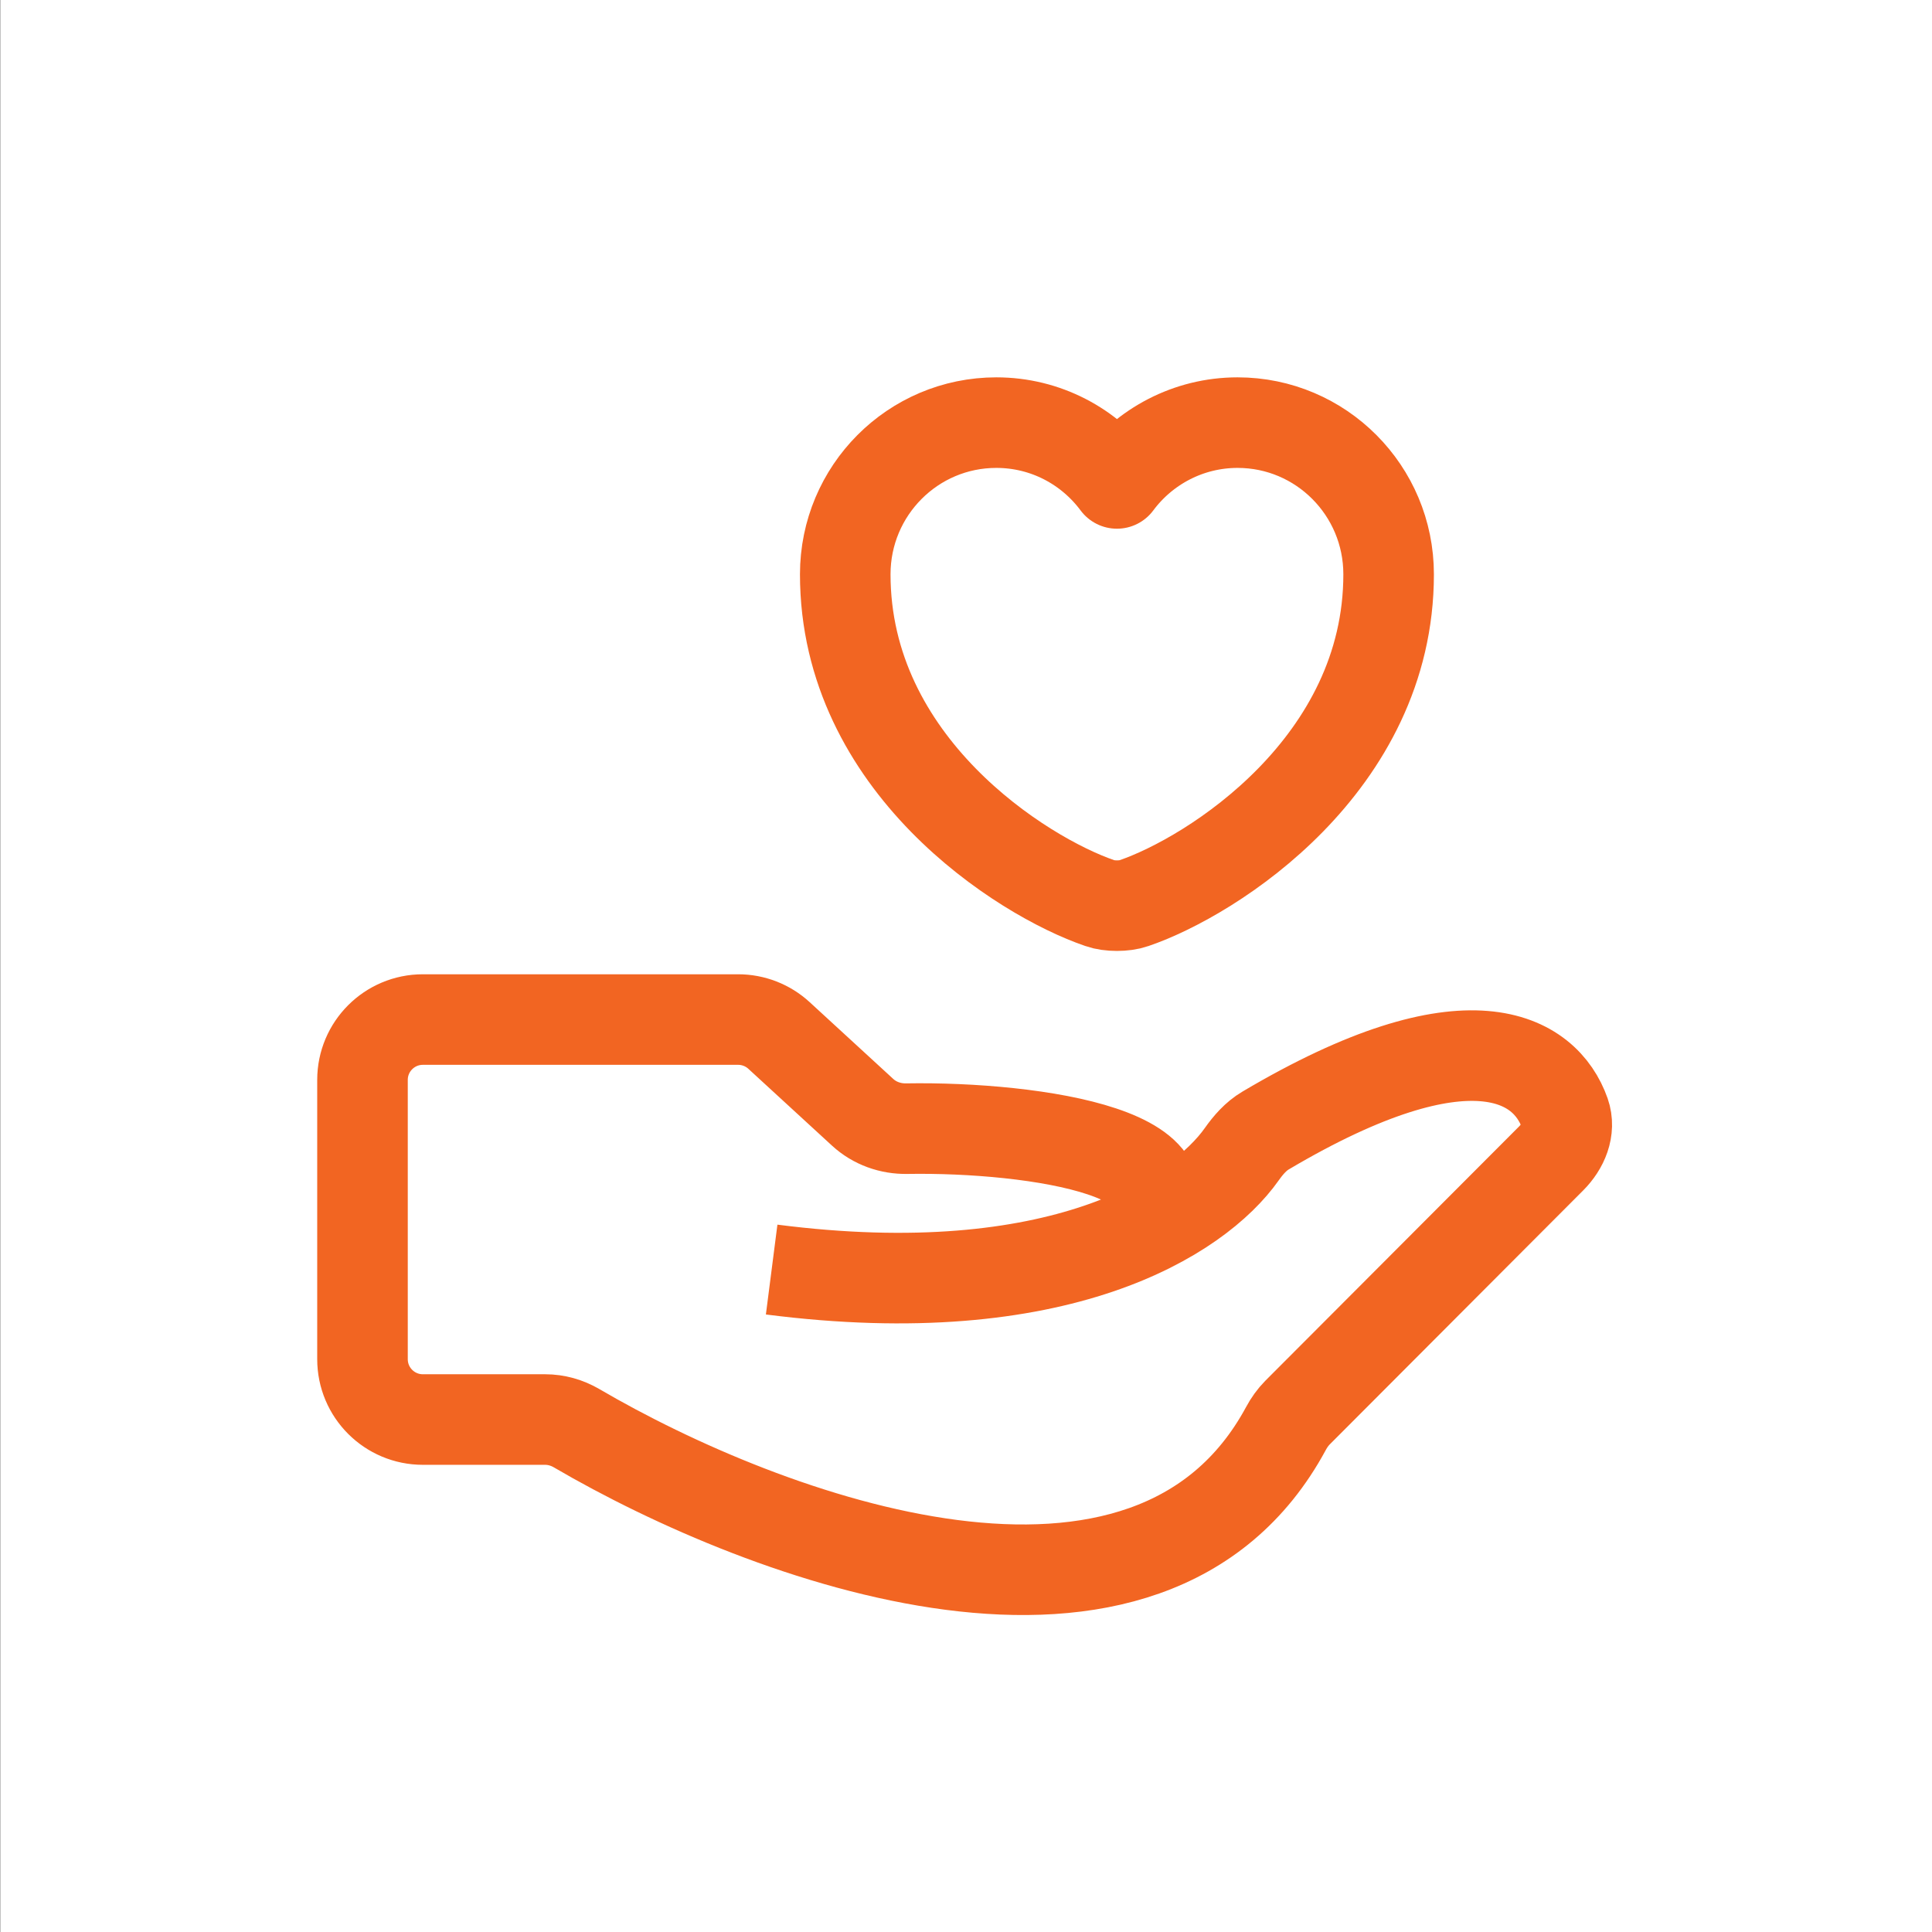
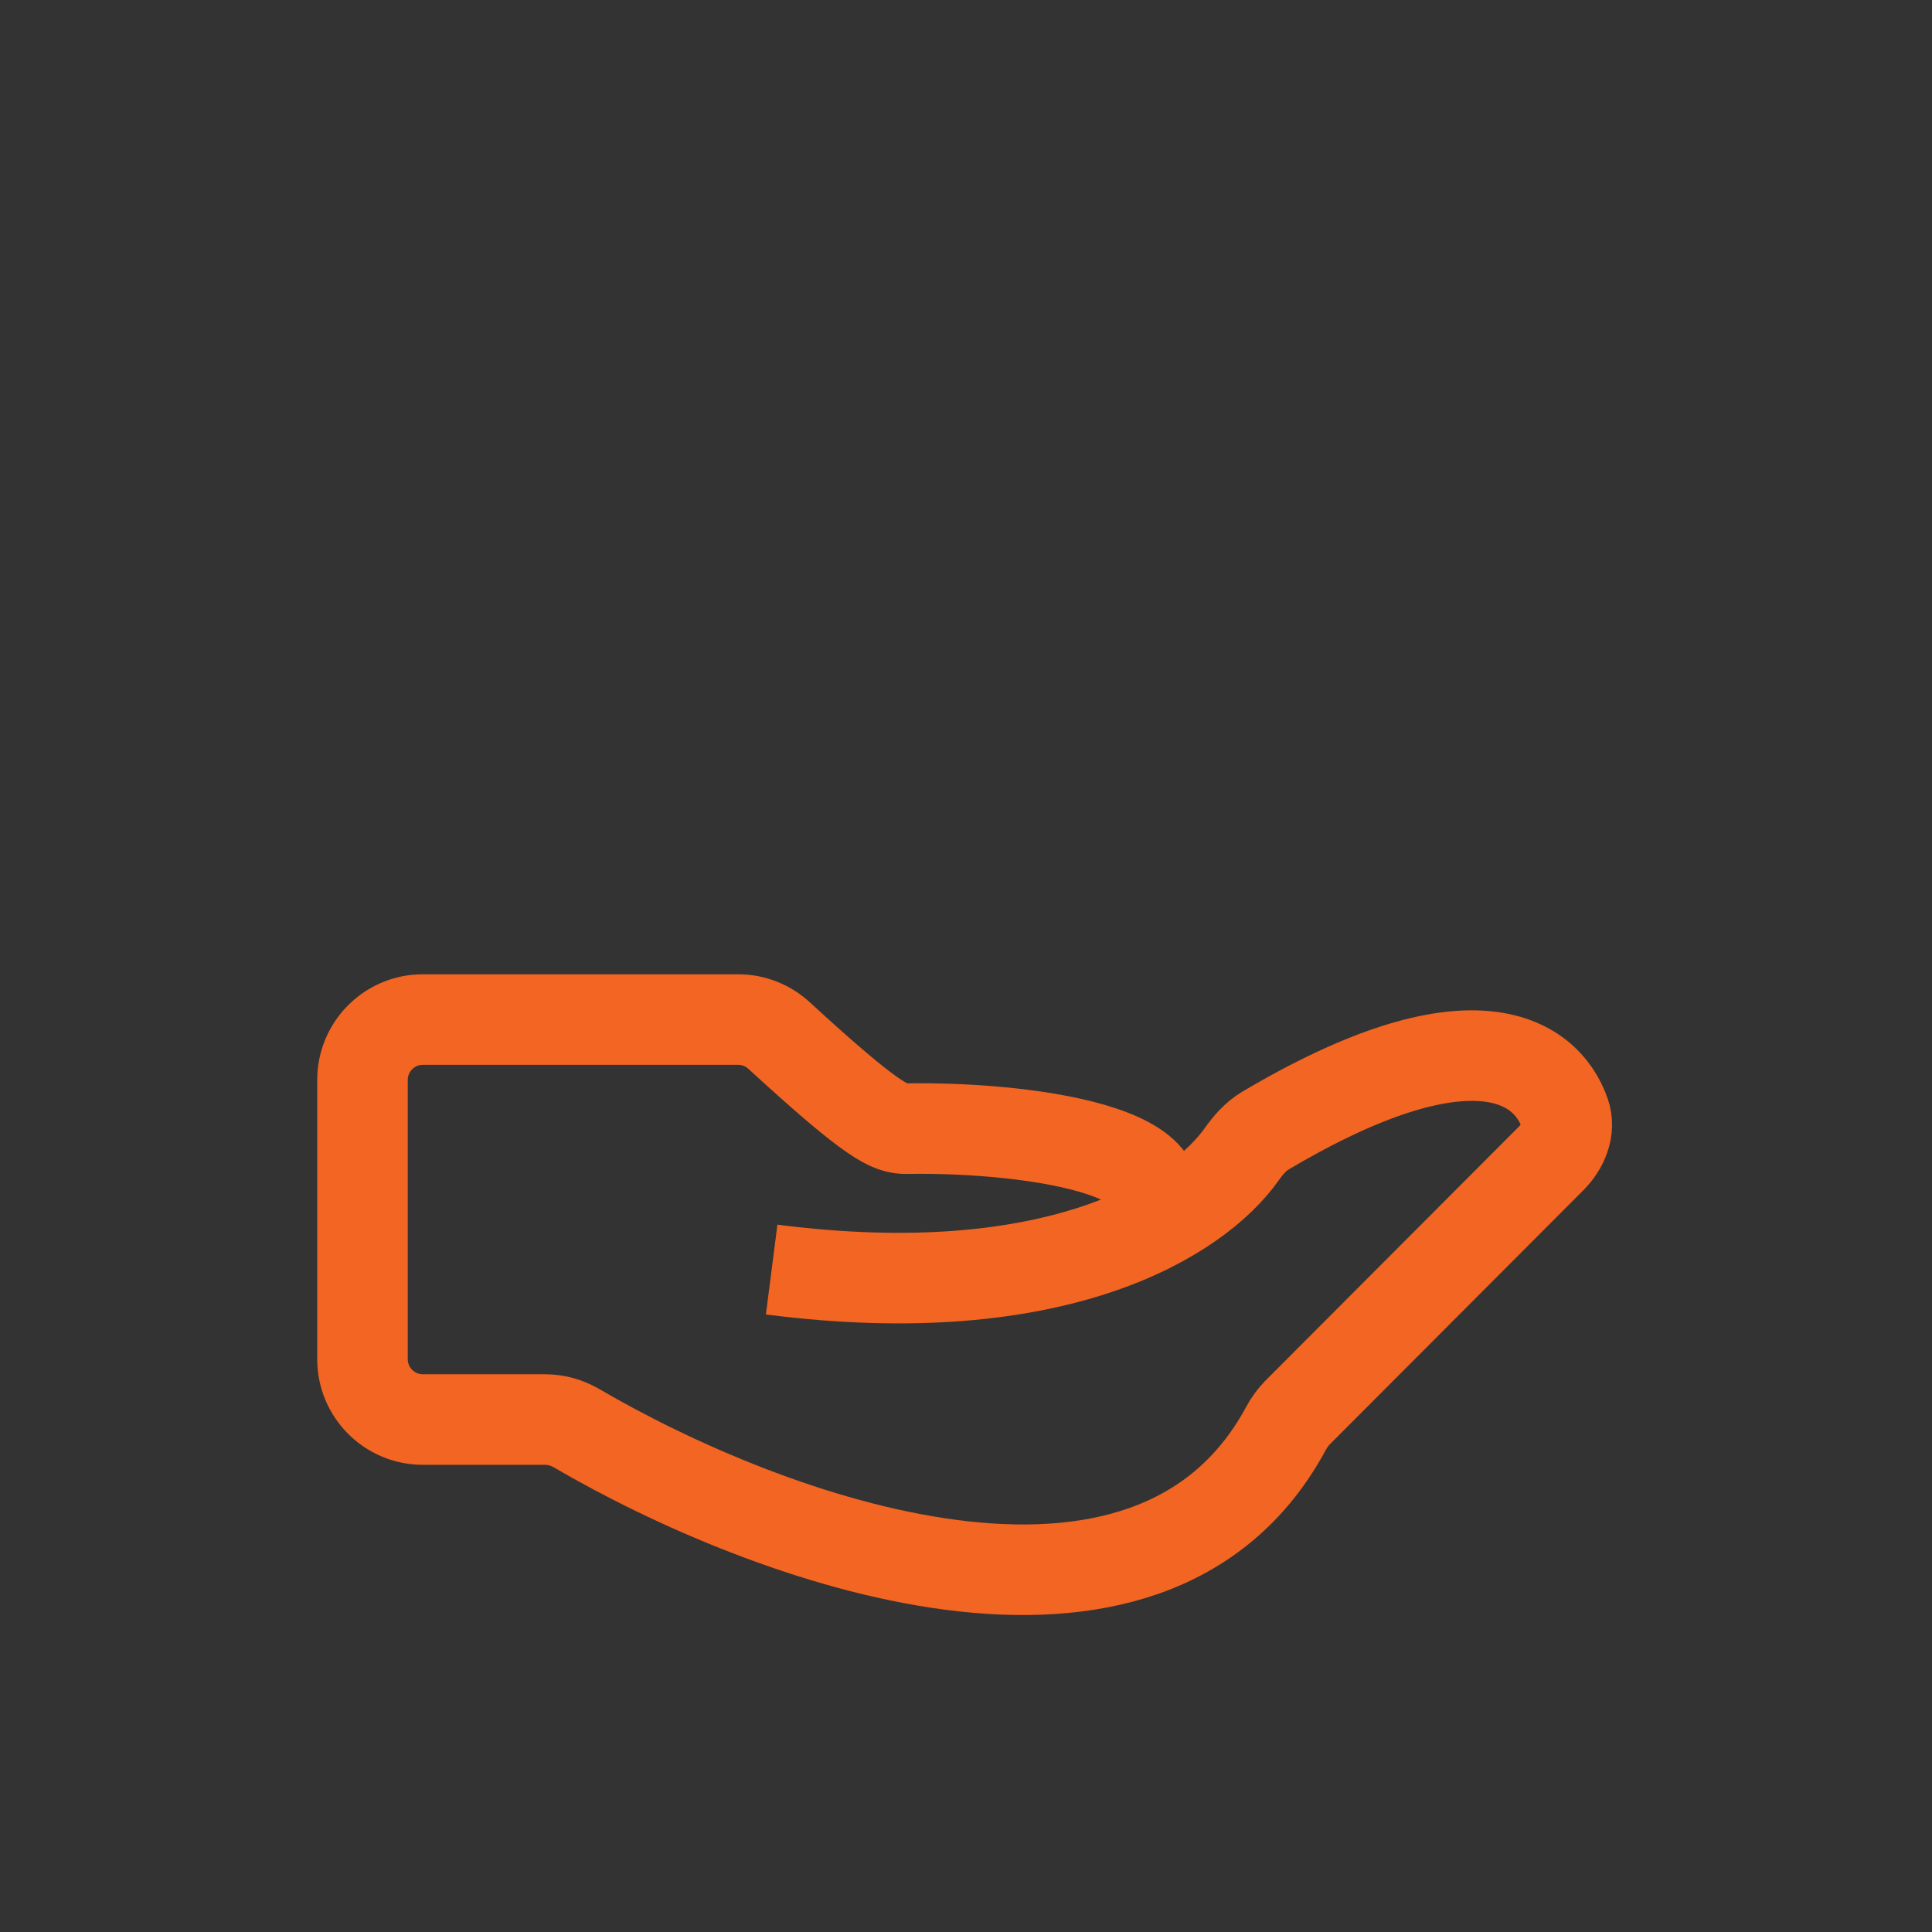
<svg xmlns="http://www.w3.org/2000/svg" width="32" height="32" viewBox="0 0 32 32" fill="none">
  <rect x="0" y="0" width="32" height="32" fill="#333333" stroke="none" />
-   <rect width="32.004" height="32" transform="translate(0.004 0)" fill="white" />
-   <path d="M18.779 14.96C18.626 15.014 18.374 15.014 18.221 14.96C16.916 14.515 14 12.658 14 9.512C14 8.124 15.12 7 16.502 7C17.321 7 18.046 7.396 18.5 8.007C18.954 7.396 19.683 7 20.498 7C21.88 7 23 8.124 23 9.512C23 12.658 20.084 14.515 18.779 14.96Z" stroke="#F26522" stroke-width="1.5" stroke-linecap="round" stroke-linejoin="round" />
-   <path d="M12.781 21.028C17.54 21.639 19.849 20.135 20.567 19.118C20.675 18.965 20.801 18.82 20.962 18.725C24.325 16.733 25.598 17.525 25.919 18.439C26.012 18.707 25.89 18.989 25.69 19.189L21.49 23.398C21.415 23.474 21.351 23.564 21.3 23.659C19.039 27.851 12.695 25.496 9.549 23.655C9.391 23.563 9.213 23.512 9.029 23.512H7.004C6.452 23.512 6.004 23.065 6.004 22.512V17.887C6.004 17.334 6.452 16.887 7.004 16.887H12.226C12.476 16.887 12.718 16.981 12.902 17.15L14.289 18.424C14.487 18.606 14.75 18.699 15.019 18.694C17.145 18.659 20.29 19.133 18.681 20.497" stroke="#F26522" stroke-width="1.5" />
+   <path d="M12.781 21.028C17.54 21.639 19.849 20.135 20.567 19.118C20.675 18.965 20.801 18.82 20.962 18.725C24.325 16.733 25.598 17.525 25.919 18.439C26.012 18.707 25.89 18.989 25.69 19.189L21.49 23.398C21.415 23.474 21.351 23.564 21.3 23.659C19.039 27.851 12.695 25.496 9.549 23.655C9.391 23.563 9.213 23.512 9.029 23.512H7.004C6.452 23.512 6.004 23.065 6.004 22.512V17.887C6.004 17.334 6.452 16.887 7.004 16.887H12.226C12.476 16.887 12.718 16.981 12.902 17.15C14.487 18.606 14.75 18.699 15.019 18.694C17.145 18.659 20.29 19.133 18.681 20.497" stroke="#F26522" stroke-width="1.5" />
</svg>